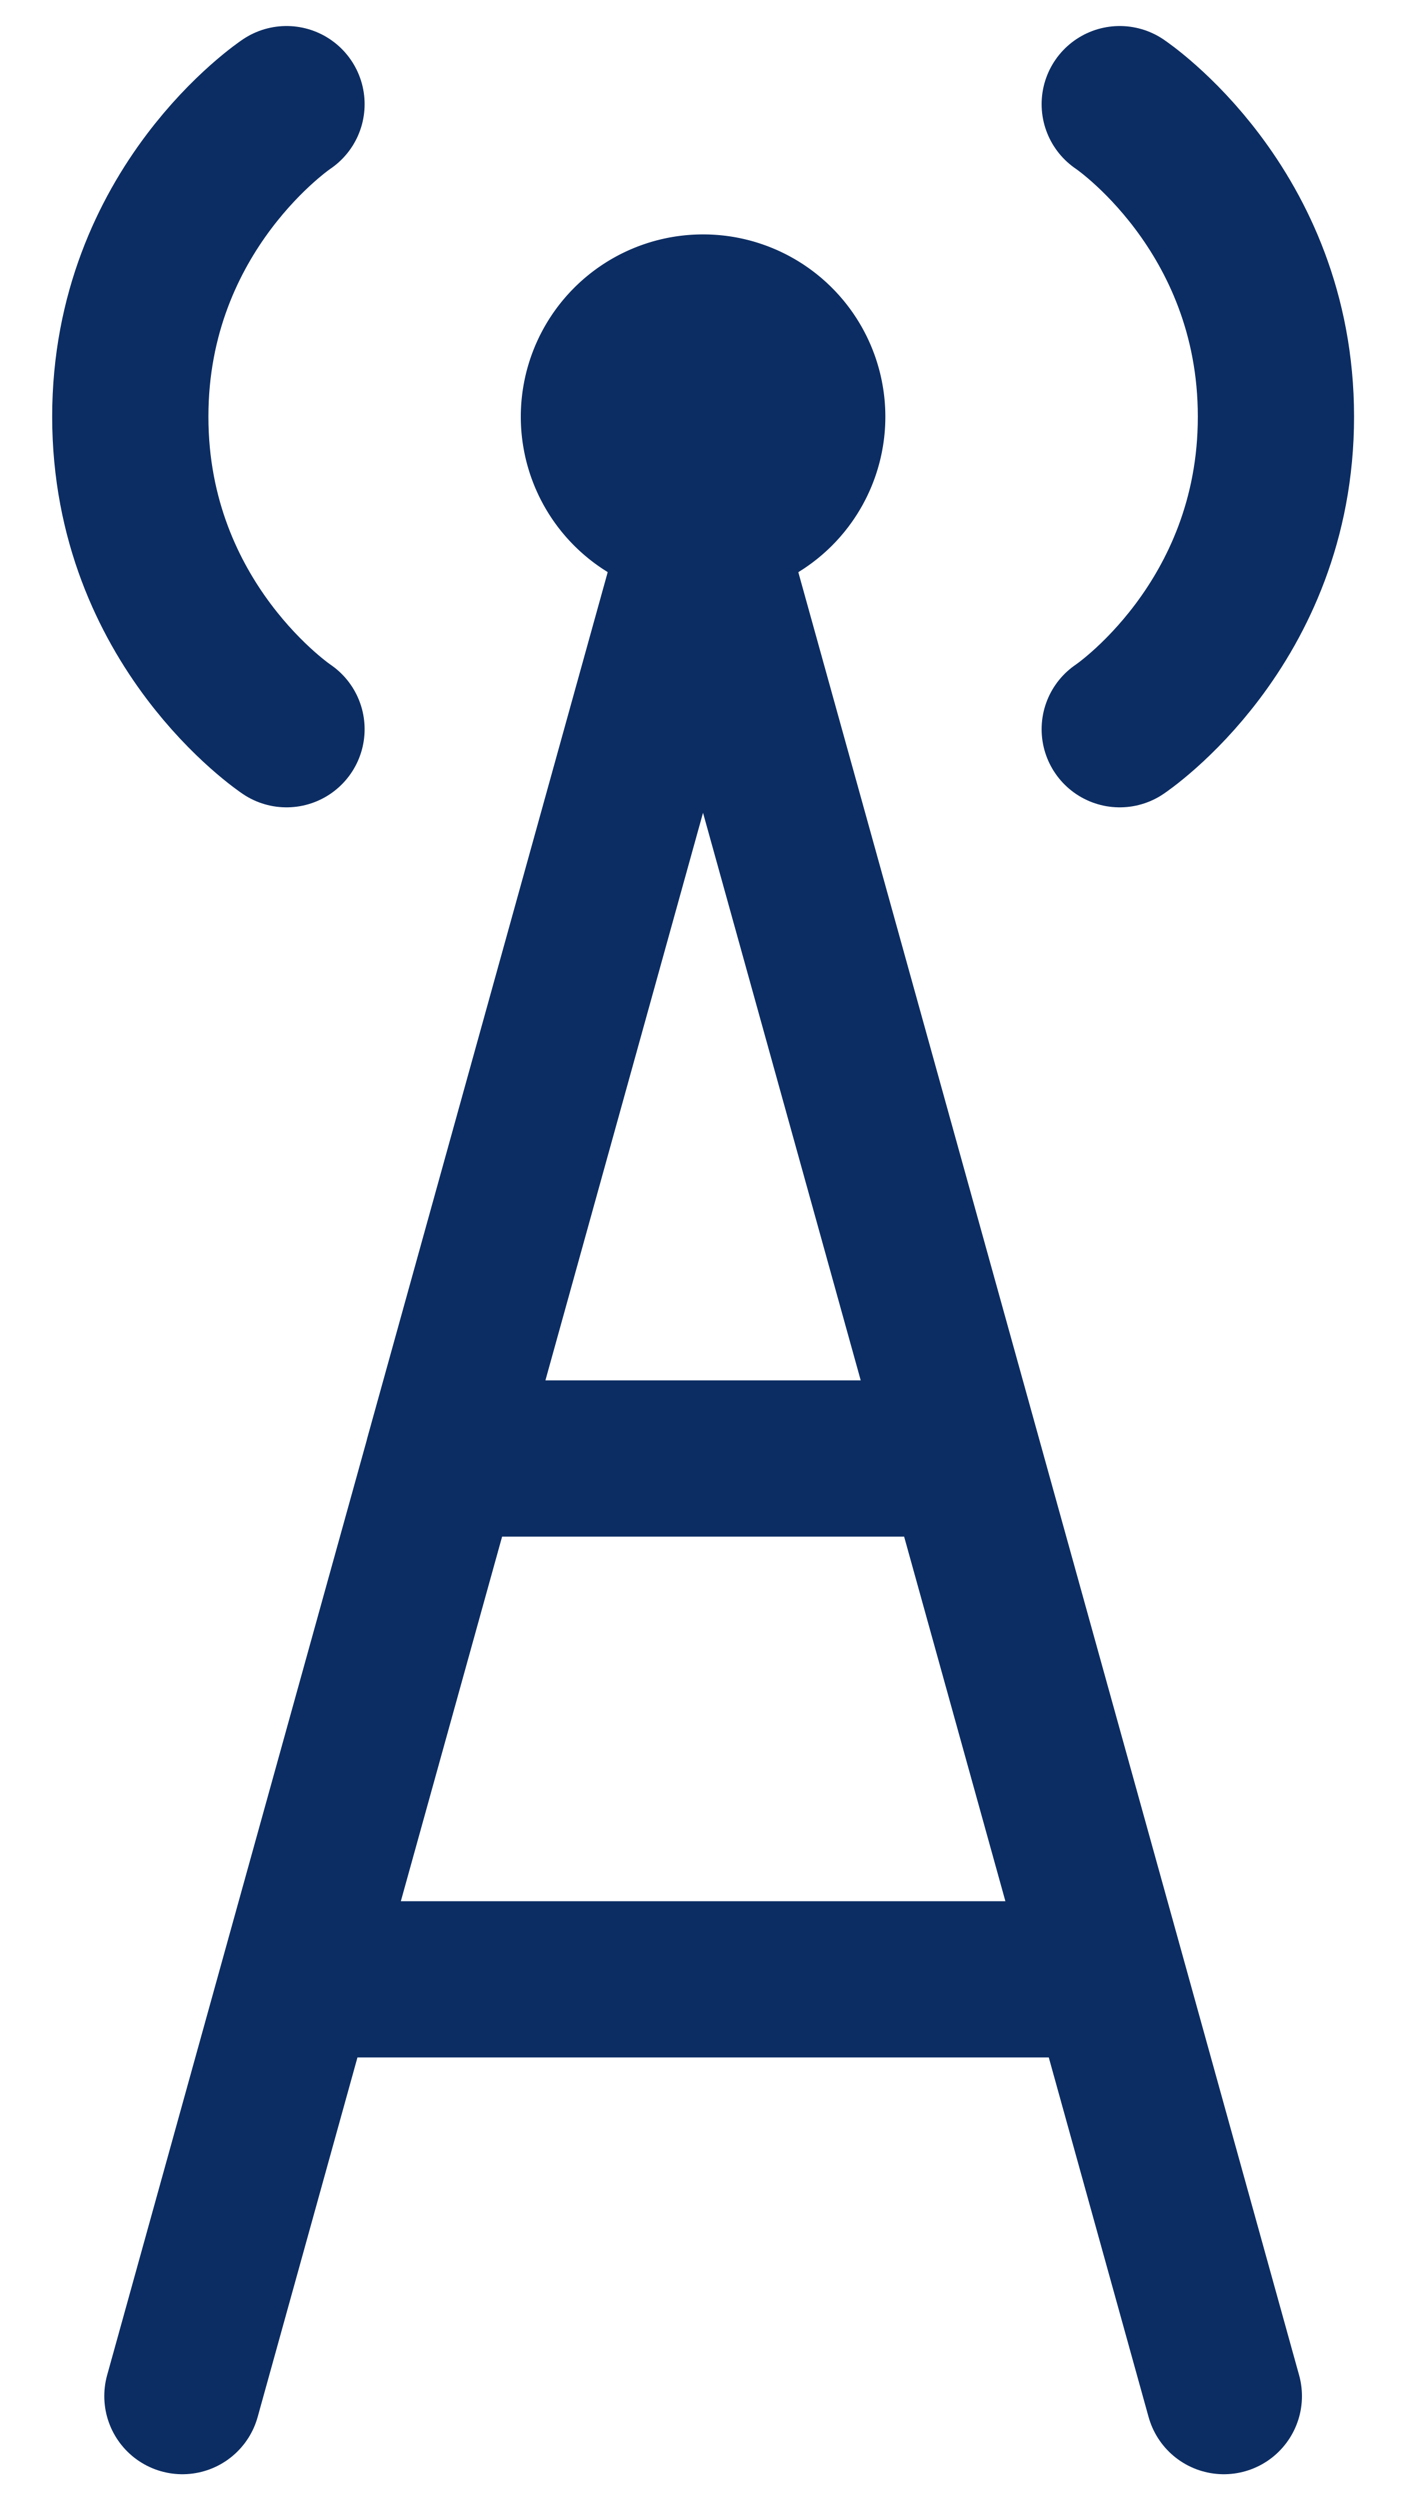
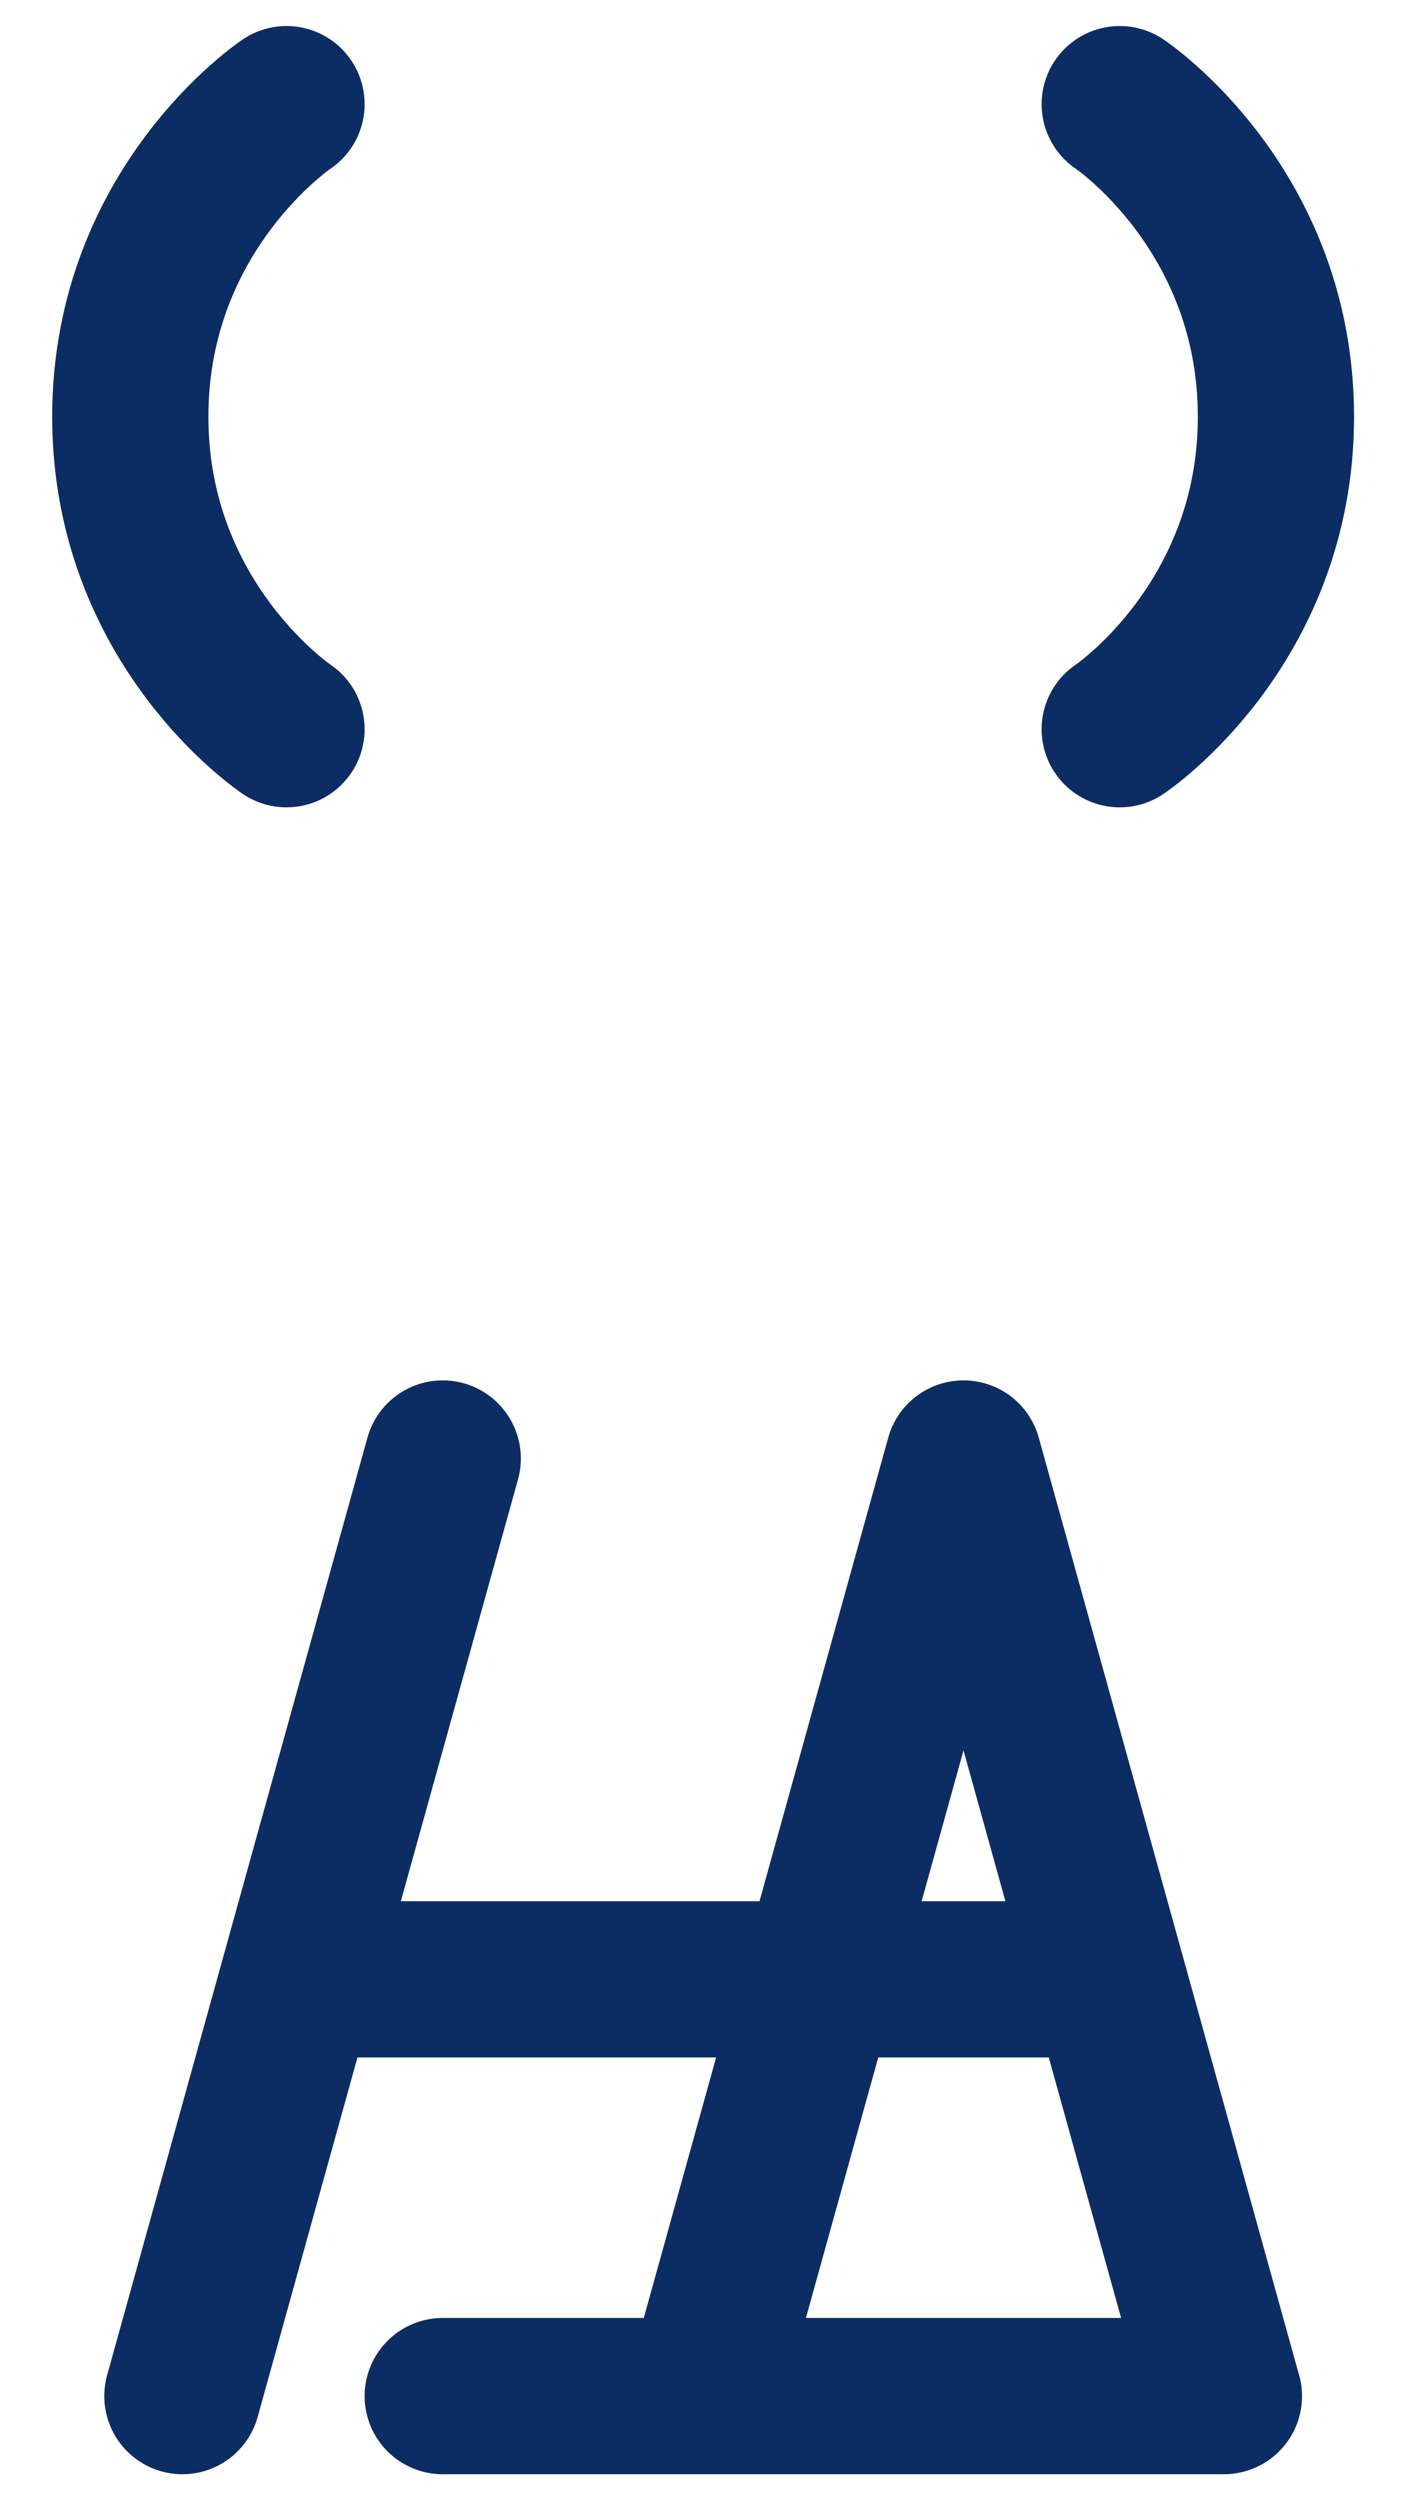
<svg xmlns="http://www.w3.org/2000/svg" width="18" height="32" fill="none">
  <g stroke="#0C2D63" stroke-linecap="round" stroke-linejoin="round" stroke-width="2">
-     <path fill="#0C2D63" d="M9.001 6.667a1.333 1.333 0 1 0 0-2.667 1.333 1.333 0 0 0 0 2.667" />
-     <path d="M14.335 1.333s2 1.334 2 4-2 4-2 4m-10.667-8s-2 1.334-2 4 2 4 2 4M2.335 30.667l1.481-5.334m0 0 1.852-6.666m-1.852 6.666h10.37m1.482 5.334-1.481-5.334m0 0-1.852-6.666m0 0L9 6.667l-3.333 12m6.667 0H5.668" />
+     <path d="M14.335 1.333s2 1.334 2 4-2 4-2 4m-10.667-8s-2 1.334-2 4 2 4 2 4M2.335 30.667l1.481-5.334m0 0 1.852-6.666m-1.852 6.666h10.37m1.482 5.334-1.481-5.334m0 0-1.852-6.666m0 0l-3.333 12m6.667 0H5.668" />
  </g>
</svg>